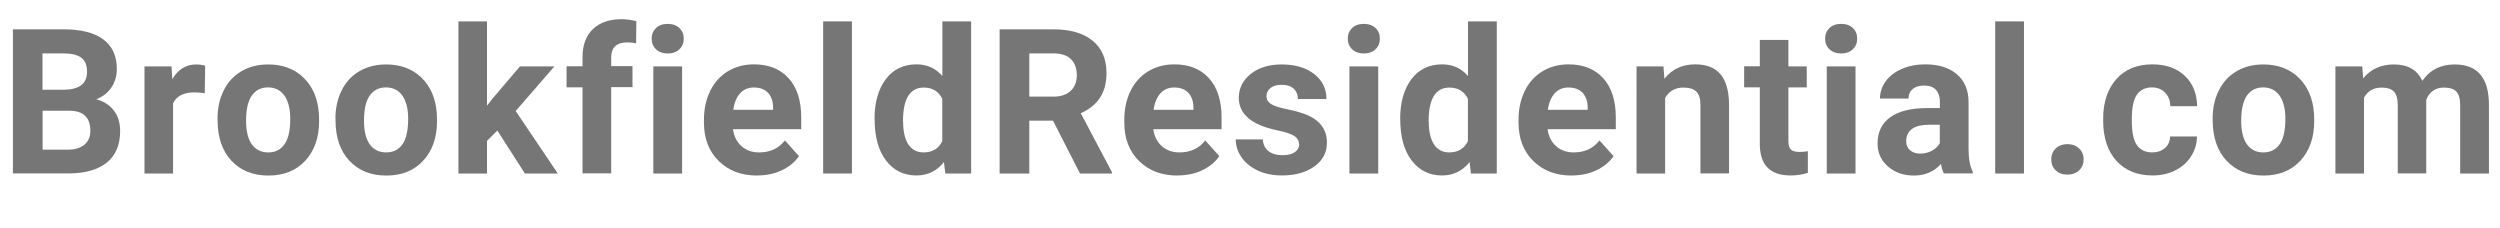
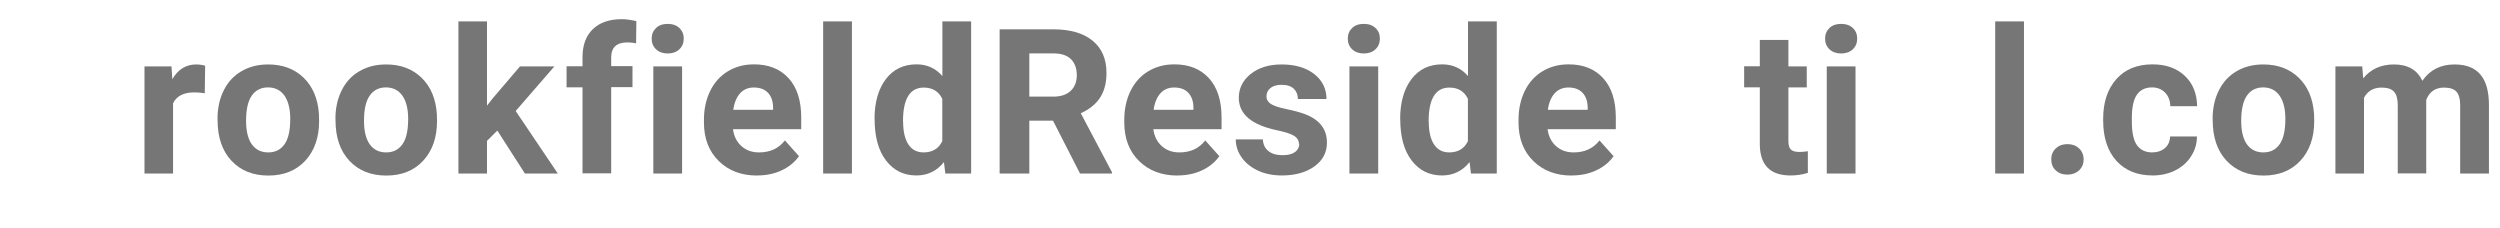
<svg xmlns="http://www.w3.org/2000/svg" id="Layer_1" data-name="Layer 1" viewBox="0 0 271.15 24.78">
-   <path d="M1.4,18.82V3.18H6.88c1.9,0,3.34,.36,4.32,1.09,.98,.73,1.47,1.79,1.47,3.2,0,.77-.2,1.44-.59,2.02-.39,.58-.94,1.01-1.64,1.28,.8,.2,1.43,.61,1.9,1.21s.69,1.35,.69,2.23c0,1.5-.48,2.64-1.44,3.42-.96,.77-2.33,1.17-4.1,1.18H1.4Zm3.22-9.09h2.38c1.63-.03,2.44-.68,2.44-1.94,0-.71-.21-1.22-.62-1.53-.41-.31-1.06-.47-1.95-.47h-2.26v3.94Zm0,2.28v4.22h2.76c.76,0,1.35-.18,1.78-.54,.43-.36,.64-.86,.64-1.5,0-1.43-.74-2.16-2.22-2.18h-2.95Z" style="fill: #767677;" />
  <path d="M22.2,10.11c-.42-.06-.79-.09-1.12-.09-1.17,0-1.94,.4-2.31,1.19v7.61h-3.1V7.2h2.93l.09,1.39c.62-1.07,1.49-1.6,2.59-1.6,.34,0,.67,.05,.97,.14l-.04,2.99Z" style="fill: #767677;" />
  <path d="M23.59,12.9c0-1.15,.22-2.18,.67-3.08,.44-.9,1.08-1.6,1.92-2.09,.83-.49,1.8-.74,2.91-.74,1.57,0,2.85,.48,3.84,1.44,.99,.96,1.54,2.26,1.66,3.91l.02,.79c0,1.78-.5,3.21-1.49,4.29-1,1.08-2.33,1.62-4.01,1.62s-3.01-.54-4.01-1.61-1.5-2.54-1.5-4.38v-.14Zm3.1,.22c0,1.1,.21,1.95,.62,2.53,.42,.58,1.01,.88,1.78,.88s1.34-.29,1.76-.87c.42-.58,.63-1.5,.63-2.77,0-1.08-.21-1.92-.63-2.52-.42-.59-1.02-.89-1.78-.89s-1.35,.3-1.76,.89c-.42,.59-.62,1.51-.62,2.75Z" style="fill: #767677;" />
  <path d="M36.38,12.9c0-1.15,.22-2.18,.67-3.08,.44-.9,1.08-1.6,1.92-2.09,.83-.49,1.8-.74,2.91-.74,1.57,0,2.85,.48,3.84,1.44,.99,.96,1.54,2.26,1.66,3.91l.02,.79c0,1.78-.5,3.21-1.49,4.29-1,1.08-2.33,1.62-4.01,1.62s-3.01-.54-4.01-1.61-1.5-2.54-1.5-4.38v-.14Zm3.1,.22c0,1.1,.21,1.95,.62,2.53,.42,.58,1.01,.88,1.78,.88s1.34-.29,1.76-.87c.42-.58,.63-1.5,.63-2.77,0-1.08-.21-1.92-.63-2.52-.42-.59-1.02-.89-1.78-.89s-1.35,.3-1.76,.89c-.42,.59-.62,1.51-.62,2.75Z" style="fill: #767677;" />
  <path d="M53.94,14.16l-1.12,1.12v3.54h-3.1V2.32h3.1V11.46l.6-.77,2.98-3.49h3.73l-4.2,4.84,4.57,6.78h-3.57l-2.99-4.66Z" style="fill: #767677;" />
  <path d="M63.18,18.82V9.47h-1.73v-2.28h1.73v-.99c0-1.3,.37-2.31,1.12-3.04,.75-.72,1.8-1.08,3.14-1.08,.43,0,.96,.07,1.58,.21l-.03,2.41c-.26-.06-.57-.1-.95-.1-1.17,0-1.75,.55-1.75,1.64v.93h2.31v2.28h-2.31v9.35h-3.12Z" style="fill: #767677;" />
  <path d="M70.68,4.19c0-.47,.16-.85,.47-1.15s.74-.45,1.27-.45,.95,.15,1.27,.45c.31,.3,.47,.68,.47,1.15s-.16,.86-.48,1.16c-.32,.3-.74,.45-1.26,.45s-.94-.15-1.26-.45c-.32-.3-.48-.69-.48-1.16Zm3.3,14.63h-3.12V7.2h3.12v11.62Z" style="fill: #767677;" />
  <path d="M82.12,19.04c-1.7,0-3.09-.52-4.16-1.57-1.07-1.05-1.61-2.44-1.61-4.18v-.3c0-1.17,.23-2.21,.68-3.13,.45-.92,1.09-1.63,1.92-2.13,.83-.5,1.77-.75,2.83-.75,1.59,0,2.84,.5,3.75,1.5s1.37,2.42,1.37,4.26v1.27h-7.4c.1,.76,.4,1.37,.91,1.83s1.14,.69,1.92,.69c1.2,0,2.13-.43,2.8-1.3l1.53,1.71c-.47,.66-1.1,1.17-1.89,1.54-.79,.37-1.68,.55-2.64,.55Zm-.35-9.55c-.62,0-1.12,.21-1.5,.63-.38,.42-.63,1.01-.74,1.79h4.32v-.25c-.01-.69-.2-1.22-.56-1.6-.36-.38-.87-.57-1.53-.57Z" style="fill: #767677;" />
  <path d="M92.4,18.82h-3.12V2.32h3.12V18.82Z" style="fill: #767677;" />
  <path d="M94.85,12.92c0-1.81,.41-3.25,1.22-4.33,.81-1.07,1.92-1.61,3.34-1.61,1.13,0,2.07,.42,2.8,1.27V2.32h3.12V18.82h-2.8l-.15-1.24c-.77,.97-1.77,1.45-2.99,1.45-1.37,0-2.47-.54-3.29-1.62-.83-1.08-1.24-2.58-1.24-4.5Zm3.1,.23c0,1.09,.19,1.93,.57,2.51,.38,.58,.93,.87,1.65,.87,.96,0,1.64-.41,2.03-1.22v-4.59c-.39-.81-1.06-1.22-2.01-1.22-1.5,0-2.25,1.22-2.25,3.65Z" style="fill: #767677;" />
  <path d="M114.21,13.09h-2.57v5.73h-3.22V3.18h5.81c1.85,0,3.27,.41,4.28,1.24,1,.82,1.5,1.99,1.5,3.49,0,1.07-.23,1.96-.69,2.67-.46,.71-1.16,1.28-2.1,1.7l3.38,6.39v.15h-3.46l-2.93-5.73Zm-2.57-2.61h2.6c.81,0,1.44-.21,1.88-.62,.44-.41,.67-.98,.67-1.7s-.21-1.32-.63-1.74-1.06-.63-1.93-.63h-2.59v4.69Z" style="fill: #767677;" />
  <path d="M127.71,19.04c-1.7,0-3.09-.52-4.16-1.57-1.07-1.05-1.61-2.44-1.61-4.18v-.3c0-1.17,.23-2.21,.68-3.13,.45-.92,1.09-1.63,1.92-2.13,.83-.5,1.77-.75,2.83-.75,1.59,0,2.84,.5,3.75,1.5s1.37,2.42,1.37,4.26v1.27h-7.4c.1,.76,.4,1.37,.91,1.83s1.14,.69,1.92,.69c1.2,0,2.13-.43,2.8-1.3l1.53,1.71c-.47,.66-1.1,1.17-1.89,1.54-.79,.37-1.68,.55-2.64,.55Zm-.35-9.55c-.62,0-1.12,.21-1.5,.63-.38,.42-.63,1.01-.74,1.79h4.32v-.25c-.01-.69-.2-1.22-.56-1.6-.36-.38-.87-.57-1.53-.57Z" style="fill: #767677;" />
  <path d="M140.88,15.61c0-.38-.19-.68-.56-.9-.38-.22-.98-.41-1.81-.58-2.76-.58-4.15-1.75-4.15-3.52,0-1.03,.43-1.89,1.28-2.58,.86-.69,1.98-1.04,3.36-1.04,1.48,0,2.65,.35,3.54,1.04,.88,.69,1.33,1.6,1.33,2.71h-3.1c0-.44-.14-.81-.43-1.1-.29-.29-.73-.44-1.34-.44-.52,0-.93,.12-1.21,.35s-.43,.54-.43,.9c0,.34,.16,.62,.49,.83,.33,.21,.88,.39,1.65,.55,.77,.15,1.42,.33,1.96,.52,1.64,.6,2.46,1.64,2.46,3.13,0,1.06-.46,1.92-1.36,2.57-.91,.65-2.08,.98-3.52,.98-.97,0-1.84-.17-2.59-.52-.75-.35-1.35-.82-1.78-1.43-.43-.61-.64-1.26-.64-1.96h2.94c.03,.55,.23,.97,.61,1.27s.89,.44,1.53,.44c.59,0,1.04-.11,1.35-.34,.3-.22,.46-.52,.46-.89Z" style="fill: #767677;" />
  <path d="M146.18,4.19c0-.47,.16-.85,.47-1.15,.31-.3,.74-.45,1.27-.45s.95,.15,1.27,.45,.47,.68,.47,1.15-.16,.86-.48,1.16c-.32,.3-.74,.45-1.26,.45s-.94-.15-1.26-.45c-.32-.3-.48-.69-.48-1.16Zm3.3,14.63h-3.12V7.2h3.12v11.62Z" style="fill: #767677;" />
  <path d="M151.86,12.92c0-1.81,.41-3.25,1.22-4.33,.81-1.07,1.92-1.61,3.34-1.61,1.13,0,2.07,.42,2.8,1.27V2.32h3.12V18.82h-2.8l-.15-1.24c-.77,.97-1.77,1.45-2.99,1.45-1.37,0-2.46-.54-3.29-1.62-.83-1.08-1.24-2.58-1.24-4.5Zm3.1,.23c0,1.09,.19,1.93,.57,2.51s.93,.87,1.65,.87c.96,0,1.64-.41,2.03-1.22v-4.59c-.39-.81-1.06-1.22-2.01-1.22-1.5,0-2.25,1.22-2.25,3.65Z" style="fill: #767677;" />
  <path d="M170.47,19.04c-1.7,0-3.09-.52-4.16-1.57-1.07-1.05-1.61-2.44-1.61-4.18v-.3c0-1.17,.23-2.21,.68-3.13,.45-.92,1.09-1.63,1.92-2.13,.83-.5,1.77-.75,2.83-.75,1.59,0,2.84,.5,3.75,1.5,.91,1,1.37,2.42,1.37,4.26v1.27h-7.4c.1,.76,.4,1.37,.91,1.83,.51,.46,1.14,.69,1.92,.69,1.2,0,2.13-.43,2.8-1.3l1.53,1.71c-.47,.66-1.1,1.17-1.89,1.54-.79,.37-1.68,.55-2.64,.55Zm-.35-9.55c-.62,0-1.12,.21-1.5,.63-.38,.42-.63,1.01-.74,1.79h4.32v-.25c-.01-.69-.2-1.22-.56-1.6s-.87-.57-1.53-.57Z" style="fill: #767677;" />
-   <path d="M180.42,7.2l.1,1.34c.83-1.04,1.94-1.56,3.34-1.56,1.23,0,2.15,.36,2.75,1.08s.91,1.8,.92,3.24v7.51h-3.1v-7.43c0-.66-.14-1.14-.43-1.43-.29-.3-.76-.45-1.43-.45-.87,0-1.53,.37-1.97,1.12v8.2h-3.1V7.2h2.92Z" style="fill: #767677;" />
  <path d="M193.97,4.34v2.86h1.99v2.28h-1.99v5.8c0,.43,.08,.74,.25,.92s.48,.28,.95,.28c.34,0,.65-.03,.91-.08v2.35c-.61,.19-1.24,.28-1.88,.28-2.18,0-3.29-1.1-3.33-3.3v-6.26h-1.7v-2.28h1.7v-2.86h3.1Z" style="fill: #767677;" />
  <path d="M197.95,4.19c0-.47,.16-.85,.47-1.15,.31-.3,.74-.45,1.27-.45s.95,.15,1.27,.45,.47,.68,.47,1.15-.16,.86-.48,1.16c-.32,.3-.74,.45-1.26,.45s-.94-.15-1.26-.45c-.32-.3-.48-.69-.48-1.16Zm3.3,14.63h-3.12V7.2h3.12v11.62Z" style="fill: #767677;" />
-   <path d="M210.83,18.82c-.14-.28-.25-.63-.31-1.04-.75,.84-1.73,1.26-2.93,1.26-1.14,0-2.08-.33-2.83-.99-.75-.66-1.12-1.49-1.12-2.49,0-1.23,.46-2.18,1.37-2.84,.91-.66,2.23-.99,3.96-1h1.43v-.67c0-.54-.14-.97-.41-1.29-.28-.32-.71-.48-1.31-.48-.52,0-.93,.12-1.23,.38-.3,.25-.45,.59-.45,1.03h-3.1c0-.67,.21-1.3,.62-1.87s1-1.02,1.76-1.35c.76-.33,1.61-.49,2.56-.49,1.43,0,2.57,.36,3.41,1.08,.84,.72,1.26,1.73,1.26,3.03v5.04c0,1.1,.16,1.94,.46,2.5v.18h-3.14Zm-2.57-2.16c.46,0,.88-.1,1.27-.31,.39-.21,.67-.48,.86-.82v-2h-1.16c-1.55,0-2.38,.54-2.48,1.61v.18c-.01,.39,.12,.71,.4,.96s.64,.38,1.12,.38Z" style="fill: #767677;" />
  <path d="M219.52,18.82h-3.12V2.32h3.12V18.82Z" style="fill: #767677;" />
  <path d="M222.48,17.29c0-.49,.17-.9,.5-1.2,.33-.31,.75-.46,1.25-.46s.93,.15,1.26,.46c.33,.31,.5,.71,.5,1.2s-.17,.88-.49,1.19c-.33,.3-.75,.46-1.27,.46s-.93-.15-1.26-.46c-.33-.3-.49-.7-.49-1.19Z" style="fill: #767677;" />
  <path d="M233.41,16.53c.57,0,1.04-.16,1.4-.47s.54-.73,.56-1.26h2.91c0,.79-.22,1.51-.64,2.16-.42,.66-1,1.16-1.73,1.53-.73,.36-1.55,.54-2.43,.54-1.66,0-2.97-.53-3.93-1.58-.96-1.06-1.44-2.52-1.44-4.38v-.2c0-1.79,.48-3.22,1.43-4.29s2.26-1.6,3.92-1.6c1.45,0,2.62,.41,3.5,1.24,.88,.83,1.32,1.93,1.34,3.3h-2.91c-.01-.6-.2-1.1-.56-1.47s-.83-.57-1.42-.57c-.72,0-1.27,.26-1.64,.79-.37,.53-.55,1.38-.55,2.57v.32c0,1.2,.18,2.06,.55,2.58s.92,.79,1.67,.79Z" style="fill: #767677;" />
  <path d="M239.98,12.9c0-1.15,.22-2.18,.67-3.08s1.08-1.6,1.92-2.09c.83-.49,1.8-.74,2.91-.74,1.57,0,2.85,.48,3.84,1.44,.99,.96,1.54,2.26,1.66,3.91l.02,.79c0,1.78-.5,3.21-1.49,4.29-1,1.08-2.33,1.62-4.01,1.62s-3.01-.54-4.01-1.61c-1-1.07-1.5-2.54-1.5-4.38v-.14Zm3.1,.22c0,1.1,.21,1.95,.62,2.53,.42,.58,1.01,.88,1.78,.88s1.34-.29,1.76-.87,.63-1.5,.63-2.77c0-1.08-.21-1.92-.63-2.52-.42-.59-1.02-.89-1.78-.89s-1.35,.3-1.76,.89-.62,1.51-.62,2.75Z" style="fill: #767677;" />
  <path d="M256.21,7.2l.1,1.3c.82-1.01,1.94-1.51,3.34-1.51,1.5,0,2.52,.59,3.08,1.77,.82-1.18,1.98-1.77,3.49-1.77,1.26,0,2.2,.37,2.81,1.1,.62,.73,.92,1.84,.92,3.31v7.42h-3.12v-7.41c0-.66-.13-1.14-.39-1.45-.26-.3-.71-.46-1.36-.46-.93,0-1.58,.44-1.93,1.33v7.98s-3.09,0-3.09,0v-7.4c0-.67-.13-1.16-.4-1.46s-.72-.45-1.35-.45c-.88,0-1.52,.37-1.91,1.1v8.22h-3.1V7.2h2.91Z" style="fill: #767677;" />
</svg>